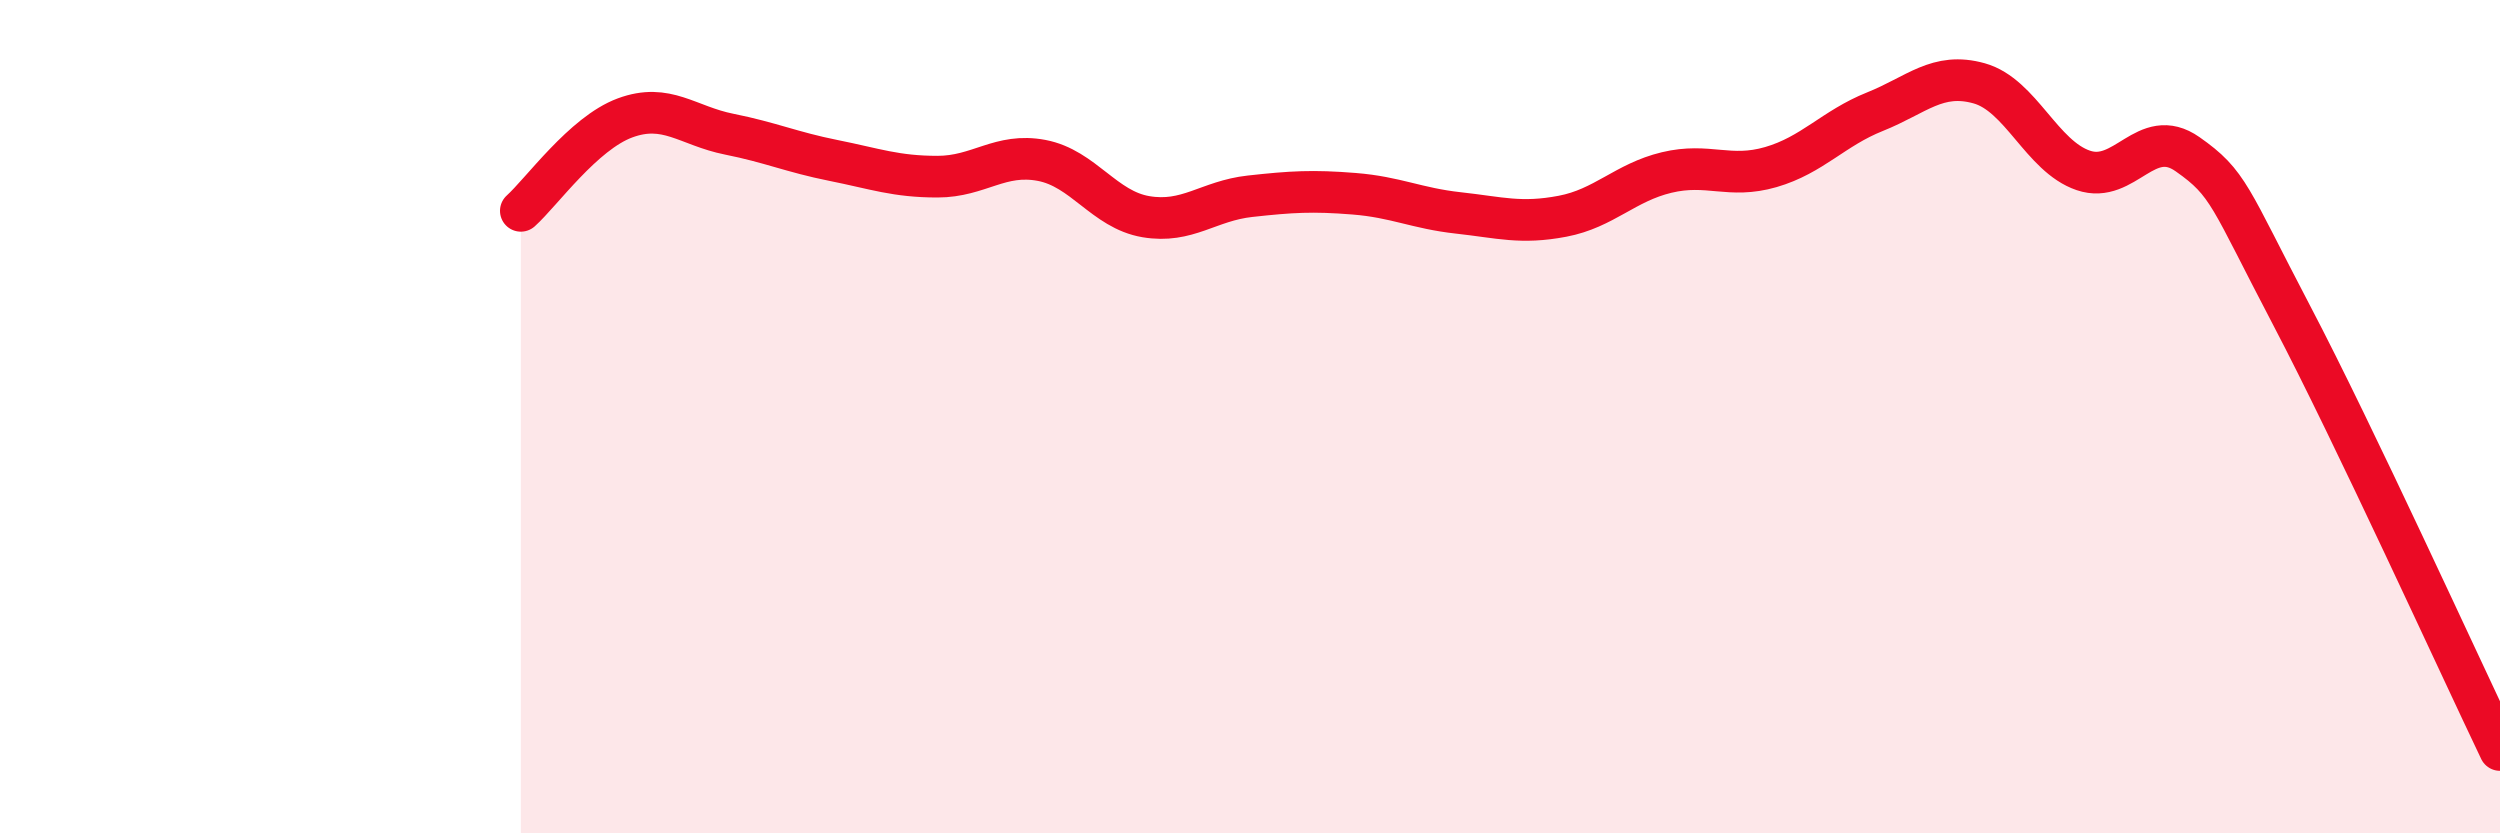
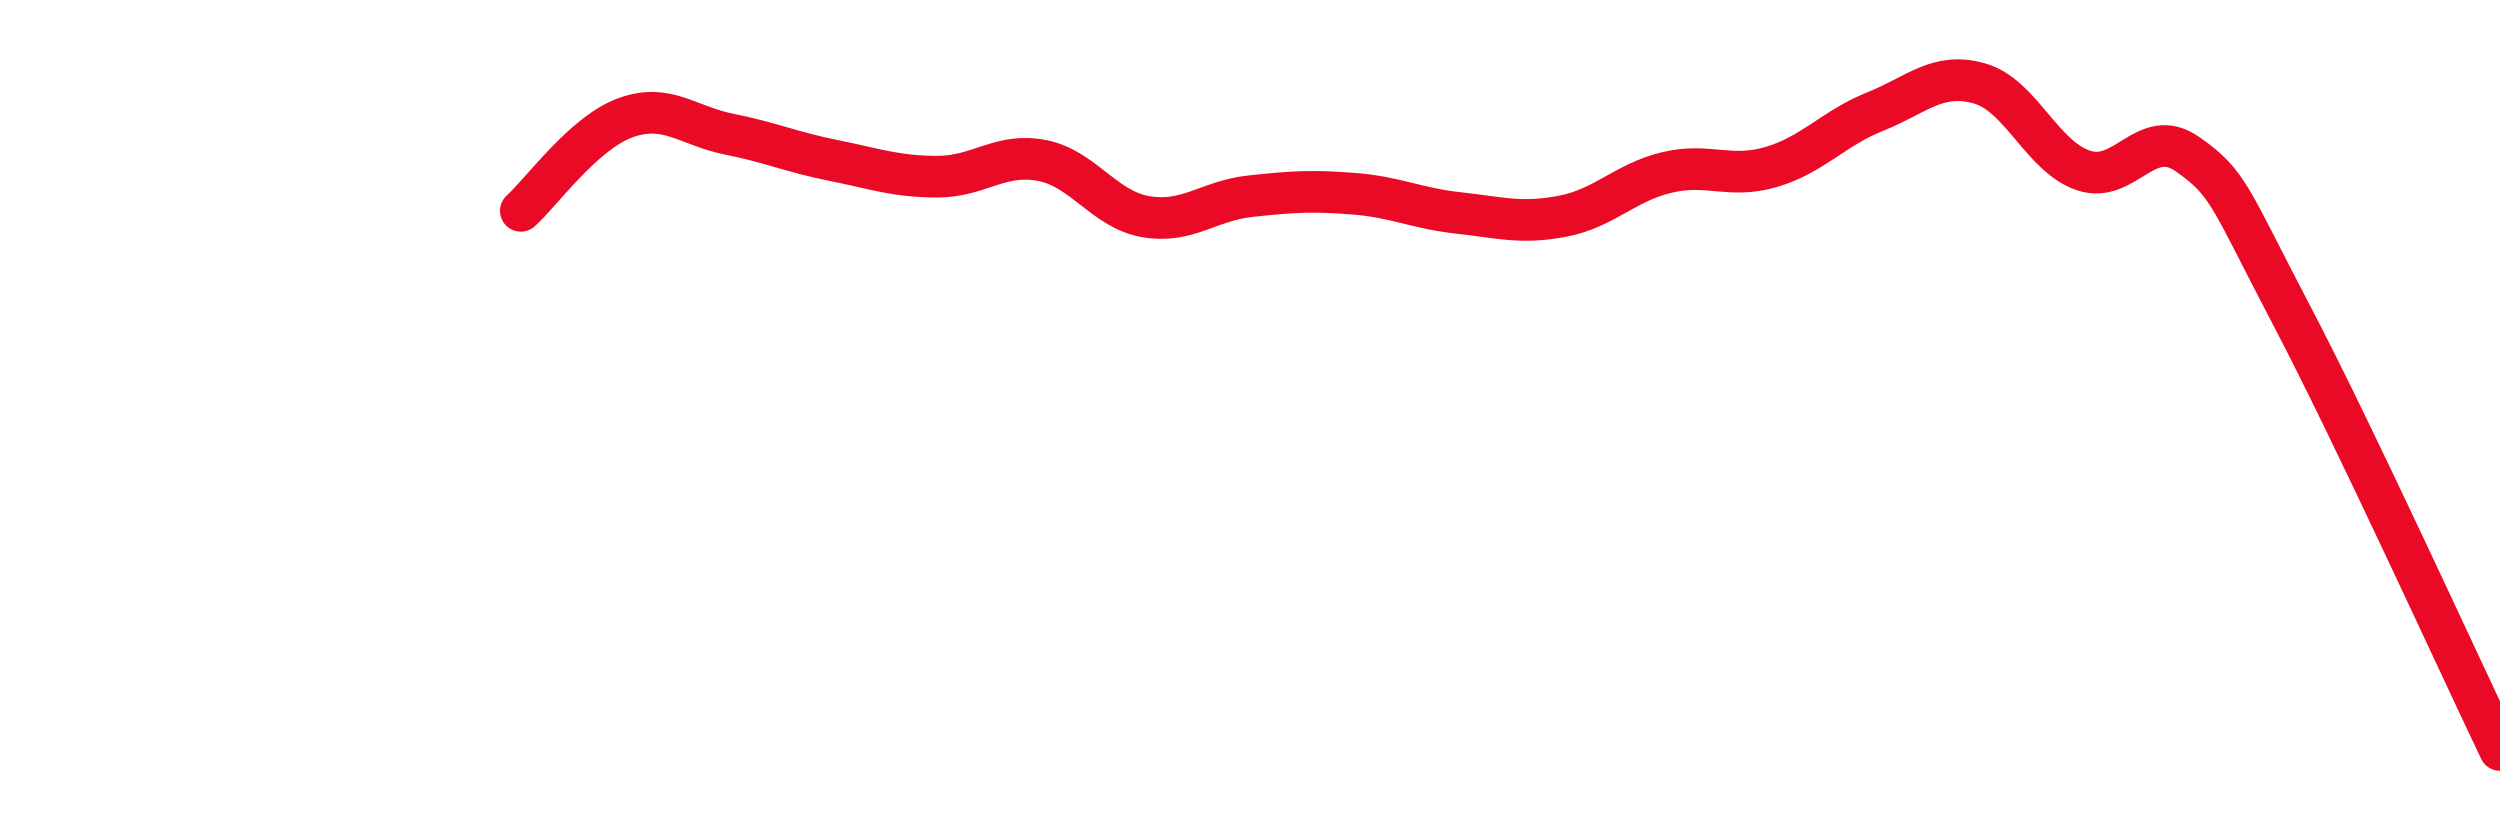
<svg xmlns="http://www.w3.org/2000/svg" width="60" height="20" viewBox="0 0 60 20">
-   <path d="M 12.5,5.06 C 13,4.61 14,3.2 15,2.83 C 16,2.46 16.5,3.02 17.5,3.22 C 18.5,3.42 19,3.65 20,3.85 C 21,4.05 21.5,4.24 22.5,4.24 C 23.5,4.24 24,3.66 25,3.85 C 26,4.04 26.5,5.03 27.5,5.2 C 28.5,5.37 29,4.82 30,4.71 C 31,4.6 31.5,4.57 32.5,4.65 C 33.5,4.73 34,5 35,5.11 C 36,5.22 36.5,5.38 37.5,5.19 C 38.5,5 39,4.38 40,4.14 C 41,3.9 41.5,4.3 42.5,4.01 C 43.5,3.72 44,3.08 45,2.68 C 46,2.28 46.5,1.72 47.5,2 C 48.5,2.28 49,3.75 50,4.09 C 51,4.43 51.5,3 52.5,3.7 C 53.5,4.4 53.5,4.71 55,7.57 C 56.5,10.43 59,15.91 60,18L60 20L12.5 20Z" fill="#EB0A25" opacity="0.1" stroke-linecap="round" stroke-linejoin="round" />
  <path d="M 12.5,5.06 C 13,4.61 14,3.2 15,2.83 C 16,2.46 16.5,3.02 17.5,3.22 C 18.5,3.42 19,3.65 20,3.85 C 21,4.05 21.5,4.24 22.5,4.24 C 23.5,4.24 24,3.66 25,3.85 C 26,4.04 26.5,5.03 27.5,5.2 C 28.5,5.37 29,4.82 30,4.71 C 31,4.6 31.5,4.57 32.5,4.65 C 33.5,4.73 34,5 35,5.11 C 36,5.22 36.5,5.38 37.5,5.19 C 38.5,5 39,4.38 40,4.14 C 41,3.9 41.5,4.3 42.5,4.01 C 43.5,3.72 44,3.08 45,2.68 C 46,2.28 46.5,1.72 47.5,2 C 48.5,2.28 49,3.75 50,4.09 C 51,4.43 51.5,3 52.5,3.7 C 53.5,4.4 53.5,4.71 55,7.57 C 56.5,10.43 59,15.91 60,18" stroke="#EB0A25" stroke-width="1" fill="none" stroke-linecap="round" stroke-linejoin="round" />
</svg>